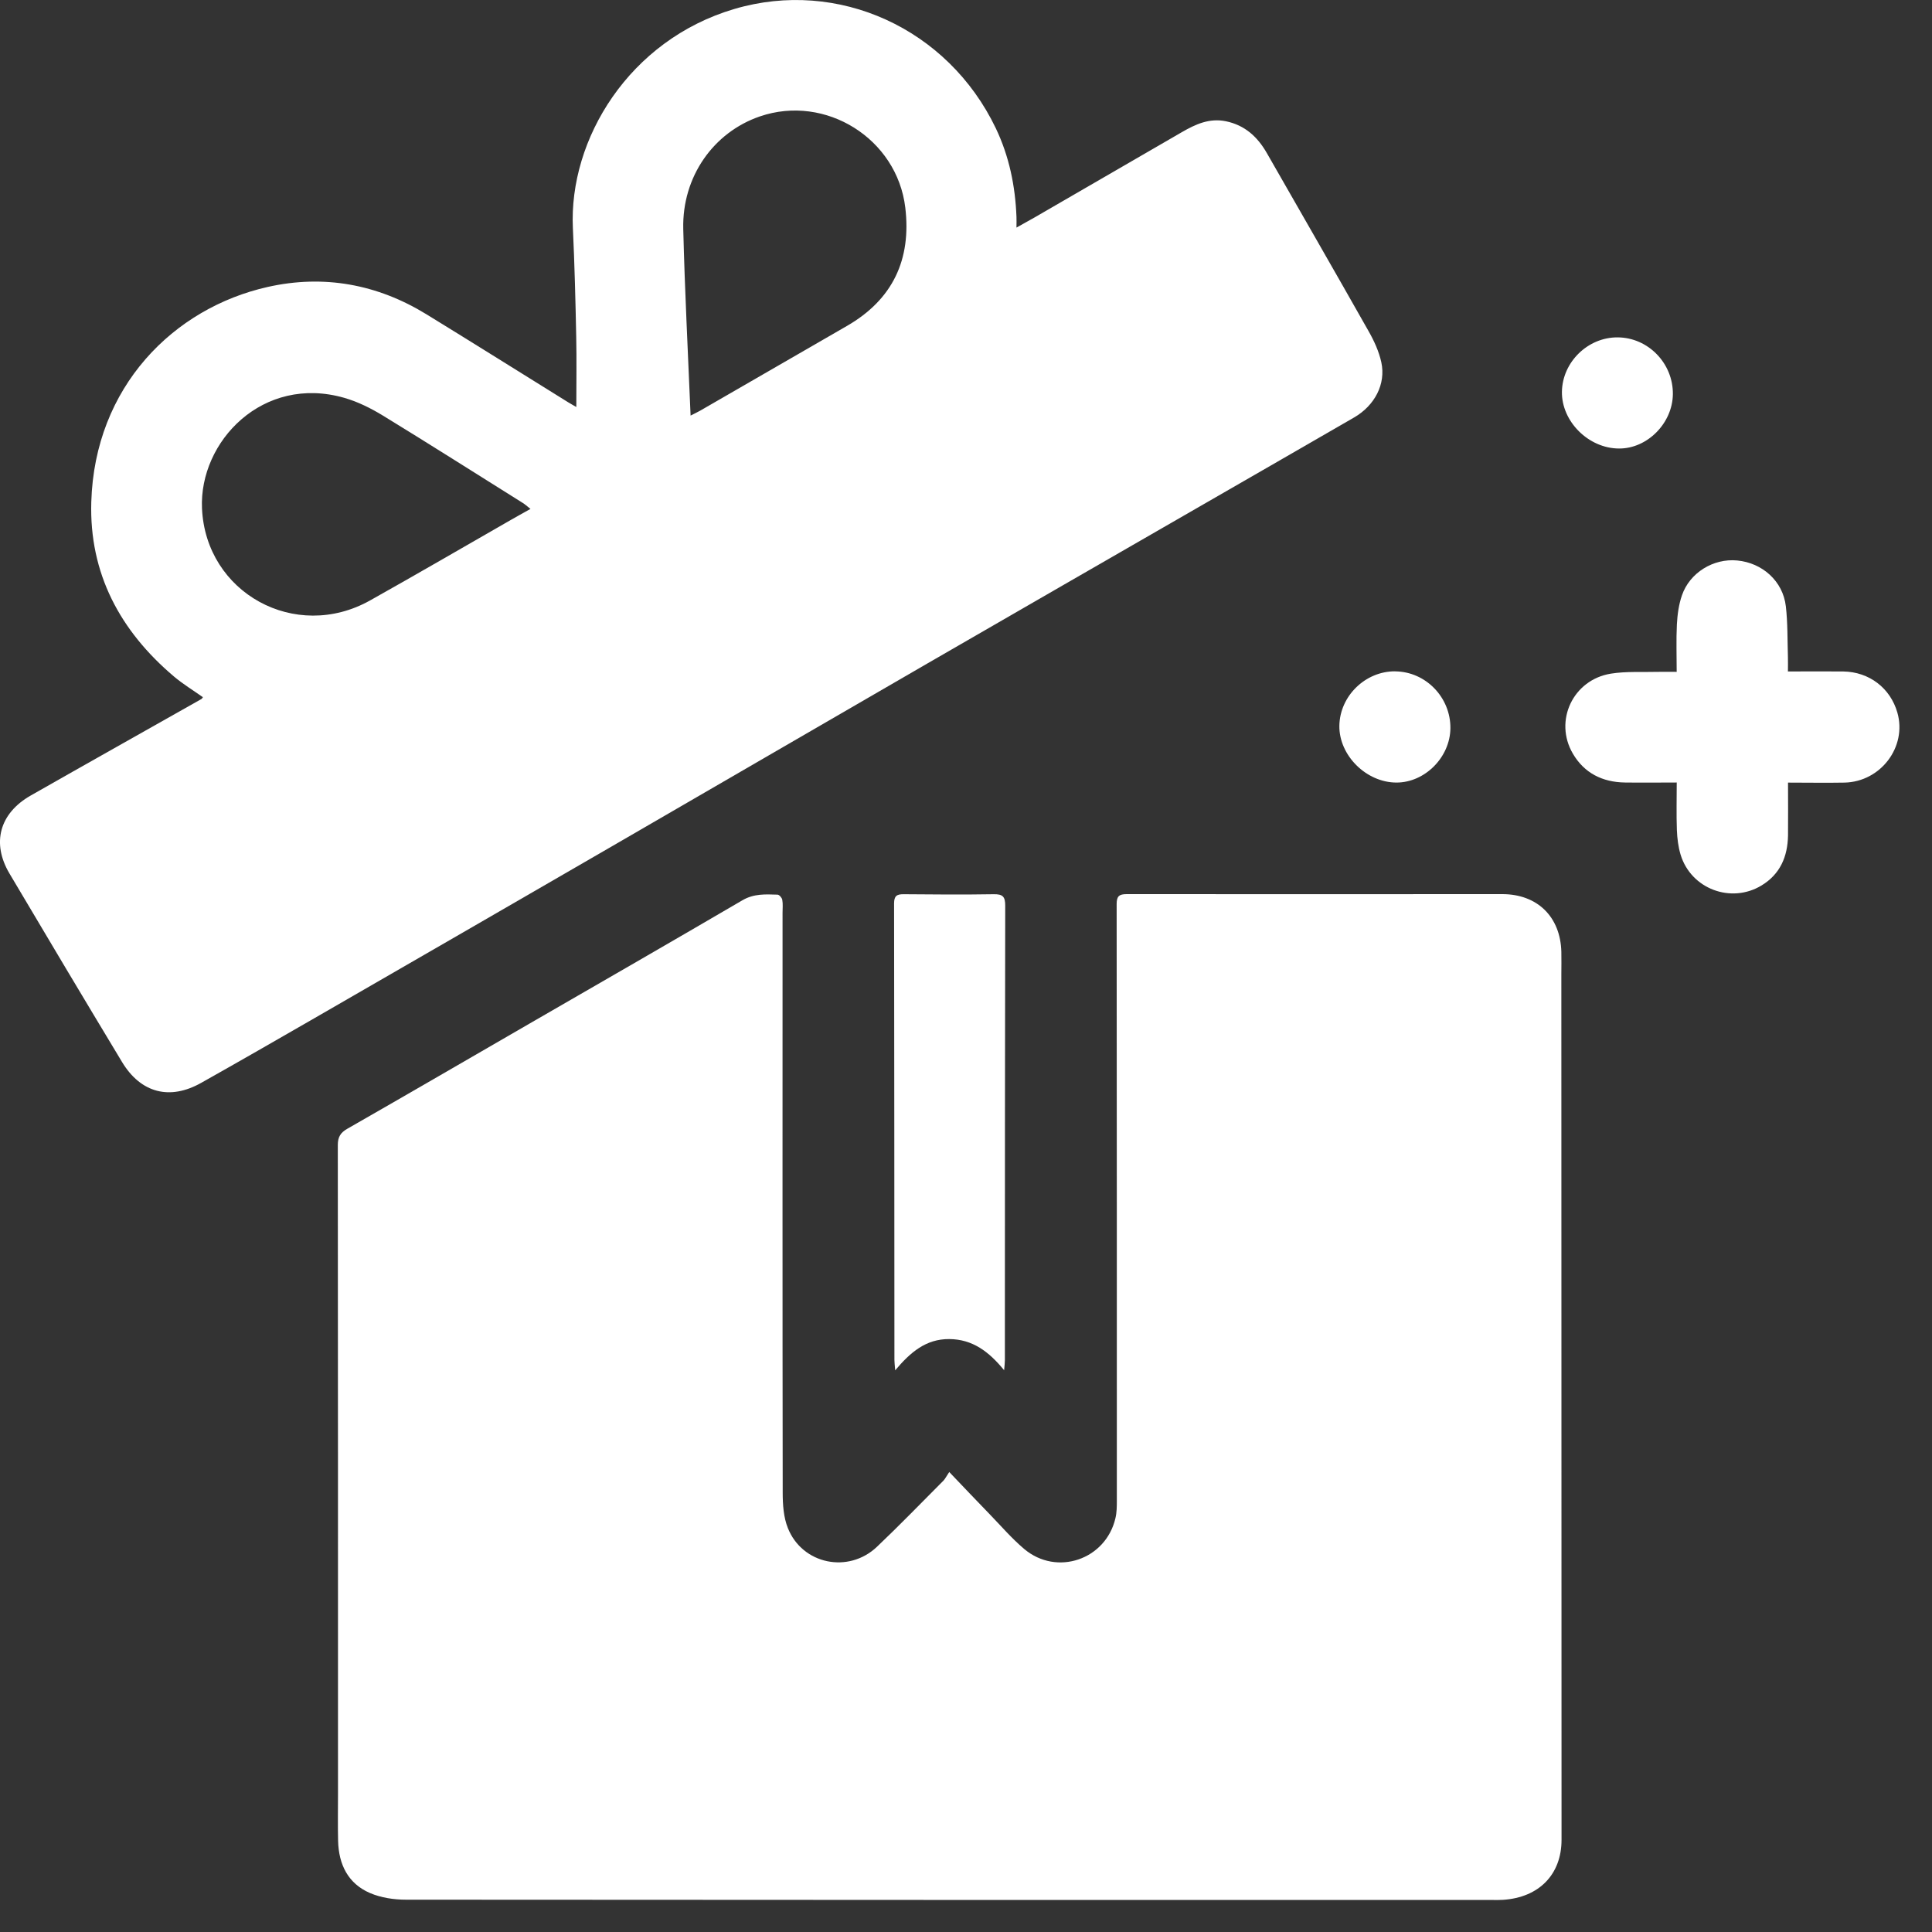
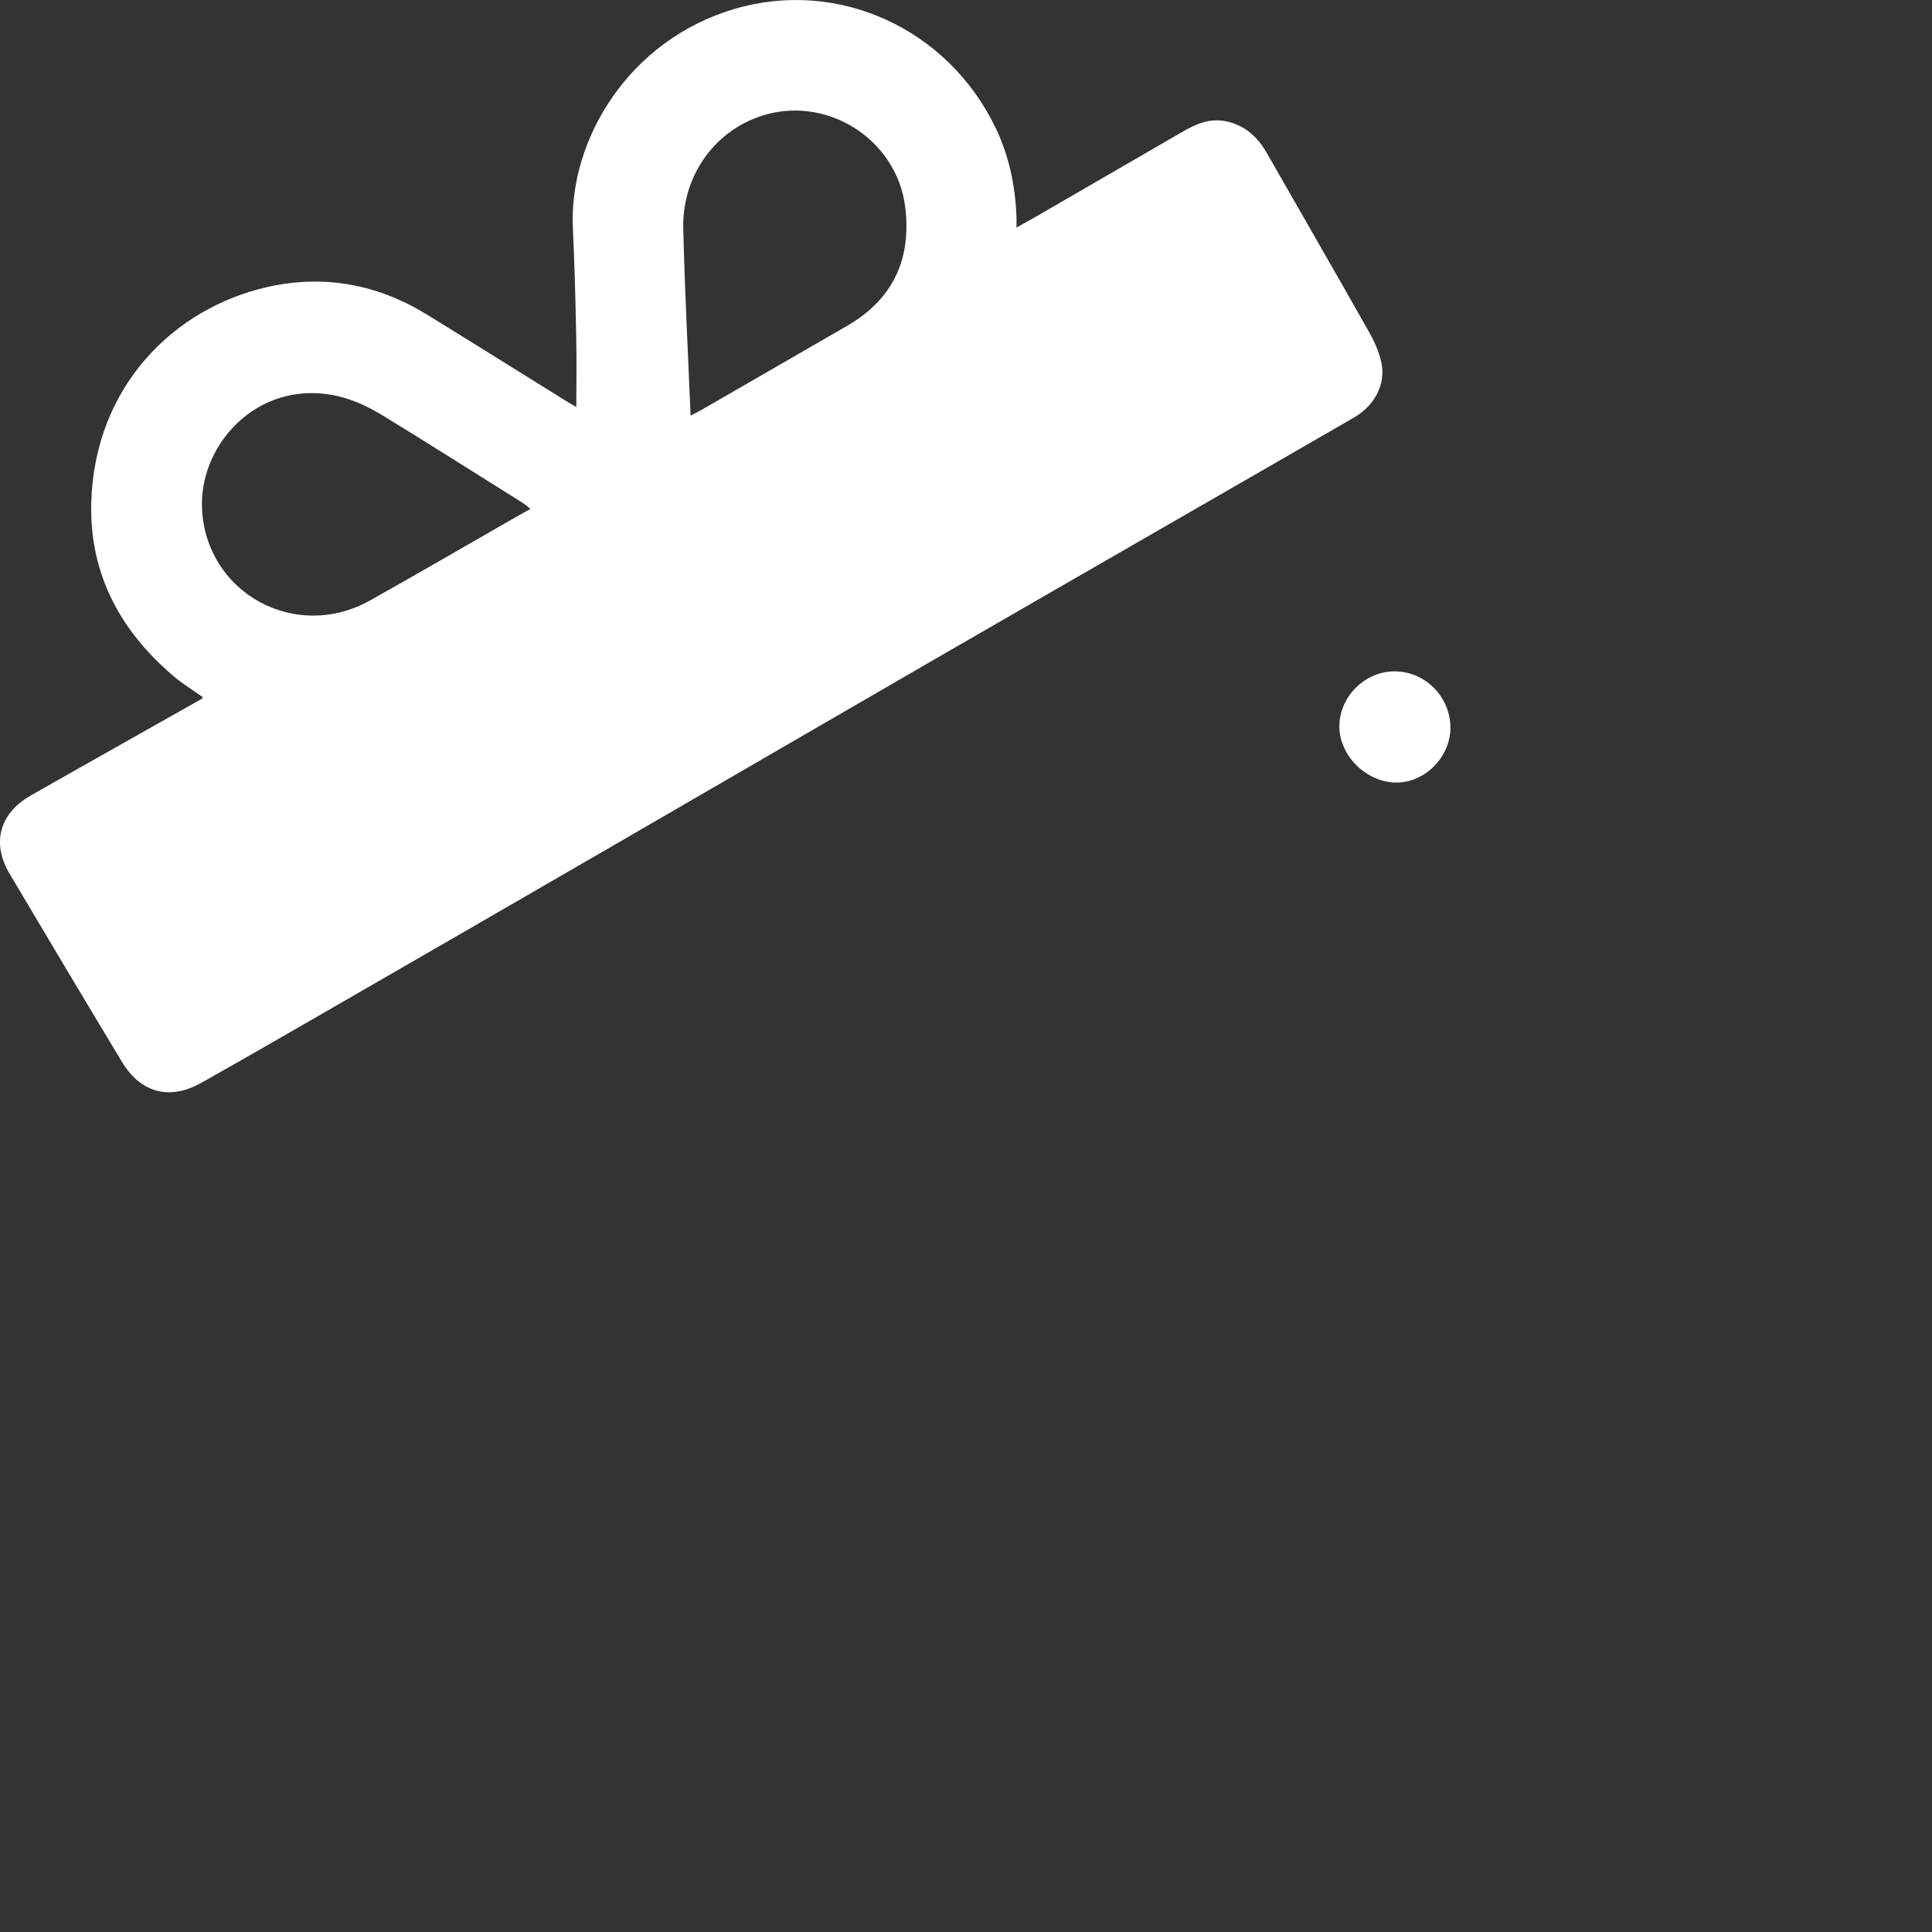
<svg xmlns="http://www.w3.org/2000/svg" width="40" height="40" viewBox="0 0 40 40" fill="none">
  <rect x="0" y="0" width="40" height="40" fill="#333333" stroke="none" />
-   <path d="M19.649 30.472C19.959 30.796 20.222 31.075 20.489 31.349C20.724 31.592 20.948 31.853 21.205 32.07C21.881 32.639 22.895 32.29 23.094 31.432C23.122 31.315 23.123 31.19 23.123 31.07C23.123 26.952 23.123 22.835 23.119 18.717C23.119 18.554 23.171 18.512 23.328 18.512C25.919 18.515 28.512 18.512 31.104 18.512C31.828 18.512 32.307 18.98 32.326 19.706C32.33 19.86 32.326 20.013 32.326 20.167C32.326 26.142 32.329 32.116 32.33 38.091C32.33 38.806 31.867 39.285 31.119 39.334C31.049 39.339 30.979 39.337 30.908 39.337C23.408 39.337 15.906 39.337 8.406 39.331C8.157 39.331 7.889 39.291 7.662 39.194C7.205 38.998 7.012 38.601 7 38.114C6.992 37.788 6.998 37.461 6.998 37.134C6.998 32.659 6.998 28.181 6.994 23.706C6.994 23.544 7.048 23.451 7.189 23.371C8.454 22.647 9.715 21.914 10.976 21.185C12.443 20.338 13.911 19.493 15.373 18.638C15.609 18.5 15.85 18.515 16.098 18.523C16.133 18.523 16.189 18.587 16.196 18.629C16.212 18.715 16.202 18.808 16.202 18.897C16.202 22.9 16.199 26.901 16.205 30.904C16.205 31.149 16.222 31.414 16.312 31.637C16.611 32.389 17.567 32.585 18.157 32.024C18.626 31.579 19.076 31.113 19.532 30.656C19.567 30.62 19.59 30.571 19.654 30.475L19.649 30.472Z" fill="white" />
  <path d="M11.932 8.419C11.932 7.929 11.94 7.45 11.93 6.972C11.915 6.224 11.896 5.475 11.861 4.726C11.773 2.882 13.027 0.828 15.203 0.186C17.35 -0.449 19.625 0.586 20.617 2.655C20.895 3.238 21.02 3.851 21.045 4.49C21.048 4.552 21.045 4.614 21.045 4.712C21.188 4.632 21.304 4.567 21.418 4.503C22.436 3.914 23.455 3.325 24.471 2.735C24.753 2.572 25.038 2.441 25.379 2.51C25.772 2.591 26.035 2.831 26.229 3.17C26.93 4.396 27.636 5.62 28.332 6.851C28.448 7.054 28.55 7.276 28.599 7.502C28.696 7.951 28.463 8.396 28.034 8.644C26.972 9.259 25.907 9.87 24.844 10.483C22.962 11.568 21.077 12.651 19.196 13.739C17.016 14.999 14.839 16.266 12.659 17.528C10.613 18.712 8.565 19.896 6.516 21.077C5.735 21.527 4.954 21.976 4.168 22.418C3.517 22.786 2.916 22.632 2.527 21.988C1.745 20.691 0.968 19.389 0.196 18.085C-0.178 17.454 -0.01 16.839 0.635 16.471C1.813 15.8 2.994 15.138 4.173 14.471C4.182 14.465 4.188 14.451 4.201 14.435C4 14.292 3.788 14.164 3.601 14.006C2.486 13.061 1.846 11.873 1.89 10.393C1.96 8.008 3.595 6.376 5.547 5.94C6.704 5.681 7.812 5.883 8.829 6.507C9.81 7.109 10.784 7.721 11.762 8.328C11.821 8.365 11.883 8.397 11.932 8.427V8.419ZM14.298 8.604C14.377 8.564 14.438 8.535 14.499 8.501C15.512 7.917 16.525 7.331 17.537 6.747C18.484 6.2 18.871 5.373 18.743 4.298C18.572 2.869 17.092 1.945 15.733 2.41C14.77 2.74 14.121 3.66 14.146 4.737C14.177 6.017 14.244 7.294 14.298 8.604ZM10.984 10.537C10.913 10.482 10.869 10.44 10.819 10.41C9.855 9.806 8.895 9.196 7.924 8.602C7.676 8.451 7.407 8.317 7.128 8.237C5.441 7.753 4.122 9.142 4.182 10.524C4.259 12.278 6.117 13.298 7.663 12.431C8.638 11.884 9.605 11.322 10.576 10.765C10.701 10.693 10.827 10.624 10.984 10.536V10.537Z" fill="white" />
-   <path d="M37.019 13.902C37.422 13.902 37.792 13.898 38.162 13.902C38.701 13.91 39.139 14.246 39.284 14.757C39.484 15.464 38.938 16.187 38.187 16.203C37.804 16.21 37.422 16.203 37.019 16.203C37.019 16.571 37.023 16.934 37.019 17.298C37.011 17.734 36.858 18.098 36.47 18.333C35.839 18.715 35.01 18.404 34.795 17.695C34.746 17.532 34.725 17.358 34.718 17.187C34.706 16.862 34.715 16.535 34.715 16.201C34.349 16.201 33.993 16.206 33.639 16.201C33.176 16.193 32.802 16.007 32.566 15.606C32.166 14.927 32.566 14.073 33.352 13.947C33.671 13.896 34.002 13.919 34.327 13.91C34.447 13.907 34.569 13.91 34.714 13.91C34.714 13.574 34.702 13.249 34.718 12.927C34.729 12.725 34.757 12.517 34.822 12.328C34.983 11.856 35.475 11.557 35.966 11.604C36.49 11.653 36.914 12.033 36.974 12.553C37.014 12.901 37.006 13.254 37.017 13.605C37.02 13.699 37.017 13.794 37.017 13.907L37.019 13.902Z" fill="white" />
-   <path d="M20.791 28.371C20.475 27.984 20.136 27.727 19.652 27.724C19.17 27.721 18.849 27.997 18.534 28.371C18.526 28.266 18.518 28.211 18.518 28.157C18.517 25.006 18.515 21.855 18.511 18.706C18.511 18.549 18.566 18.512 18.712 18.514C19.333 18.52 19.954 18.524 20.575 18.514C20.761 18.511 20.812 18.564 20.812 18.749C20.806 21.63 20.806 24.512 20.805 27.394C20.805 27.65 20.805 27.906 20.805 28.163C20.805 28.217 20.797 28.272 20.789 28.374L20.791 28.371Z" fill="white" />
-   <path d="M33.492 6.985C34.124 6.988 34.643 7.524 34.635 8.163C34.627 8.763 34.105 9.29 33.52 9.286C32.89 9.285 32.329 8.726 32.338 8.111C32.347 7.496 32.876 6.98 33.493 6.985H33.492Z" fill="white" />
  <path d="M28.884 13.9C29.517 13.904 30.035 14.438 30.029 15.078C30.023 15.677 29.502 16.202 28.913 16.202C28.288 16.202 27.722 15.64 27.73 15.027C27.739 14.412 28.266 13.896 28.884 13.899V13.9Z" fill="white" />
</svg>